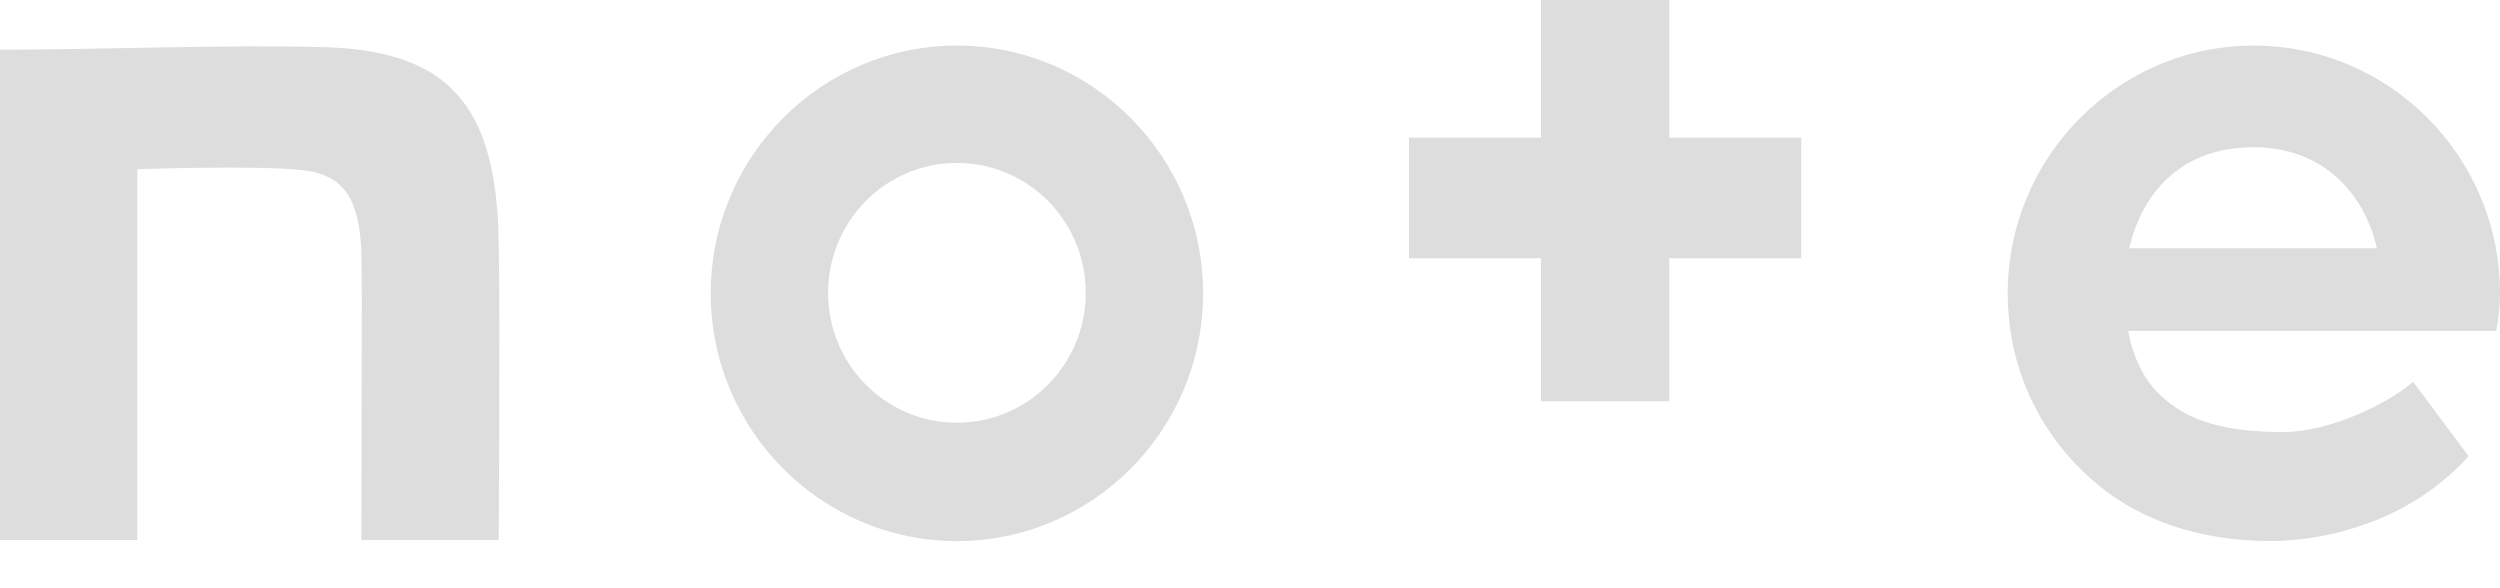
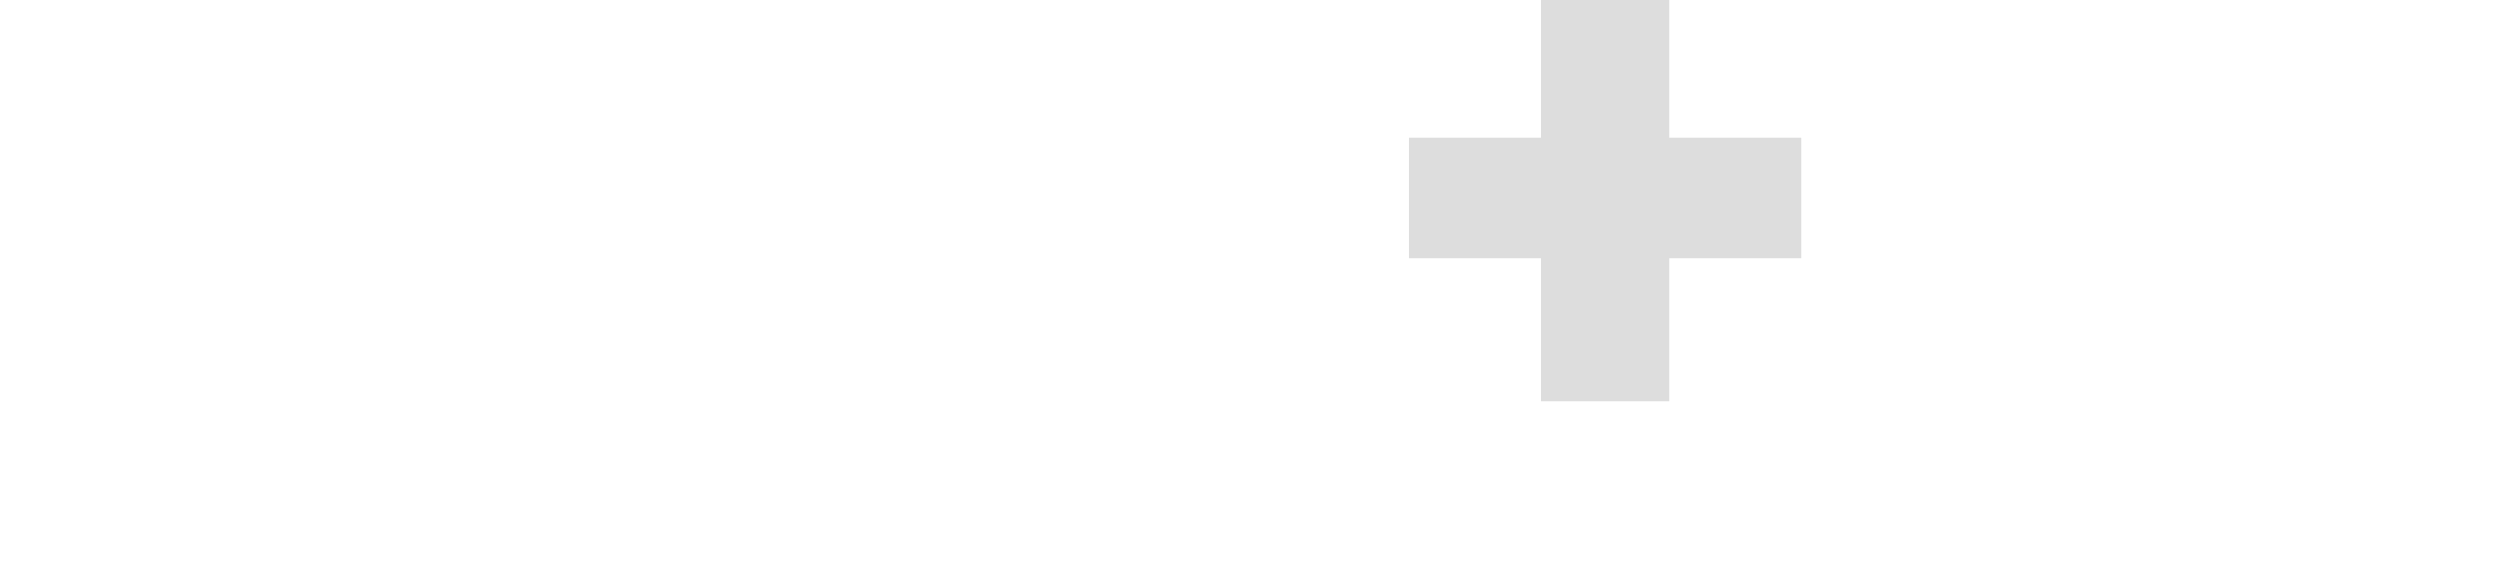
<svg xmlns="http://www.w3.org/2000/svg" width="34" height="8" viewBox="0 0 34 8" fill="none">
  <g clip-path="url(#clip0_6_11)">
-     <path d="M4.381 0.641C3.098 0.605 1.303 0.676 0 0.676V7.344H1.867V2.301C1.867 2.301 3.526 2.244 4.124 2.315C4.688 2.379 4.894 2.728 4.915 3.454C4.929 4.28 4.915 4.715 4.915 7.343H6.782C6.782 7.343 6.803 4.337 6.782 3.29C6.753 1.431 6.105 0.683 4.381 0.64V0.641Z" fill="#DDDDDD" />
-     <path d="M13.014 0.62C11.169 0.62 9.666 2.13 9.666 3.989C9.666 5.849 11.169 7.359 13.014 7.359C14.859 7.359 16.362 5.849 16.362 3.989C16.362 2.13 14.86 0.62 13.014 0.62ZM13.014 5.749C12.046 5.749 11.262 4.958 11.262 3.982C11.262 3.007 12.046 2.216 13.014 2.216C13.983 2.216 14.766 3.007 14.766 3.982C14.766 4.958 13.983 5.749 13.014 5.749Z" fill="#DDDDDD" />
-     <path d="M34 3.989C34 2.13 32.497 0.62 30.652 0.62C28.808 0.62 27.305 2.13 27.305 3.989C27.305 5.079 27.803 6.013 28.58 6.632C29.121 7.059 29.876 7.358 30.888 7.358C31.379 7.358 32.654 7.223 33.573 6.204L32.818 5.192C32.497 5.478 31.692 5.876 31.052 5.876C30.239 5.876 29.748 5.719 29.392 5.384C29.171 5.185 29.014 4.879 28.943 4.501H33.95C33.979 4.33 34 4.166 34 3.988V3.989ZM28.957 3.376C29.142 2.586 29.698 2.002 30.645 2.002C31.593 2.002 32.155 2.628 32.326 3.376H28.957Z" fill="#DDDDDD" />
    <path d="M22.702 0H20.957V1.873H19.162V3.512H20.957V5.457H22.702V3.512H24.497V1.873H22.702V0Z" fill="#DDDDDD" />
  </g>
  <defs>
    <clipPath id="clip0_6_11">
      <rect width="34" height="7.359" fill="white" />
    </clipPath>
  </defs>
</svg>